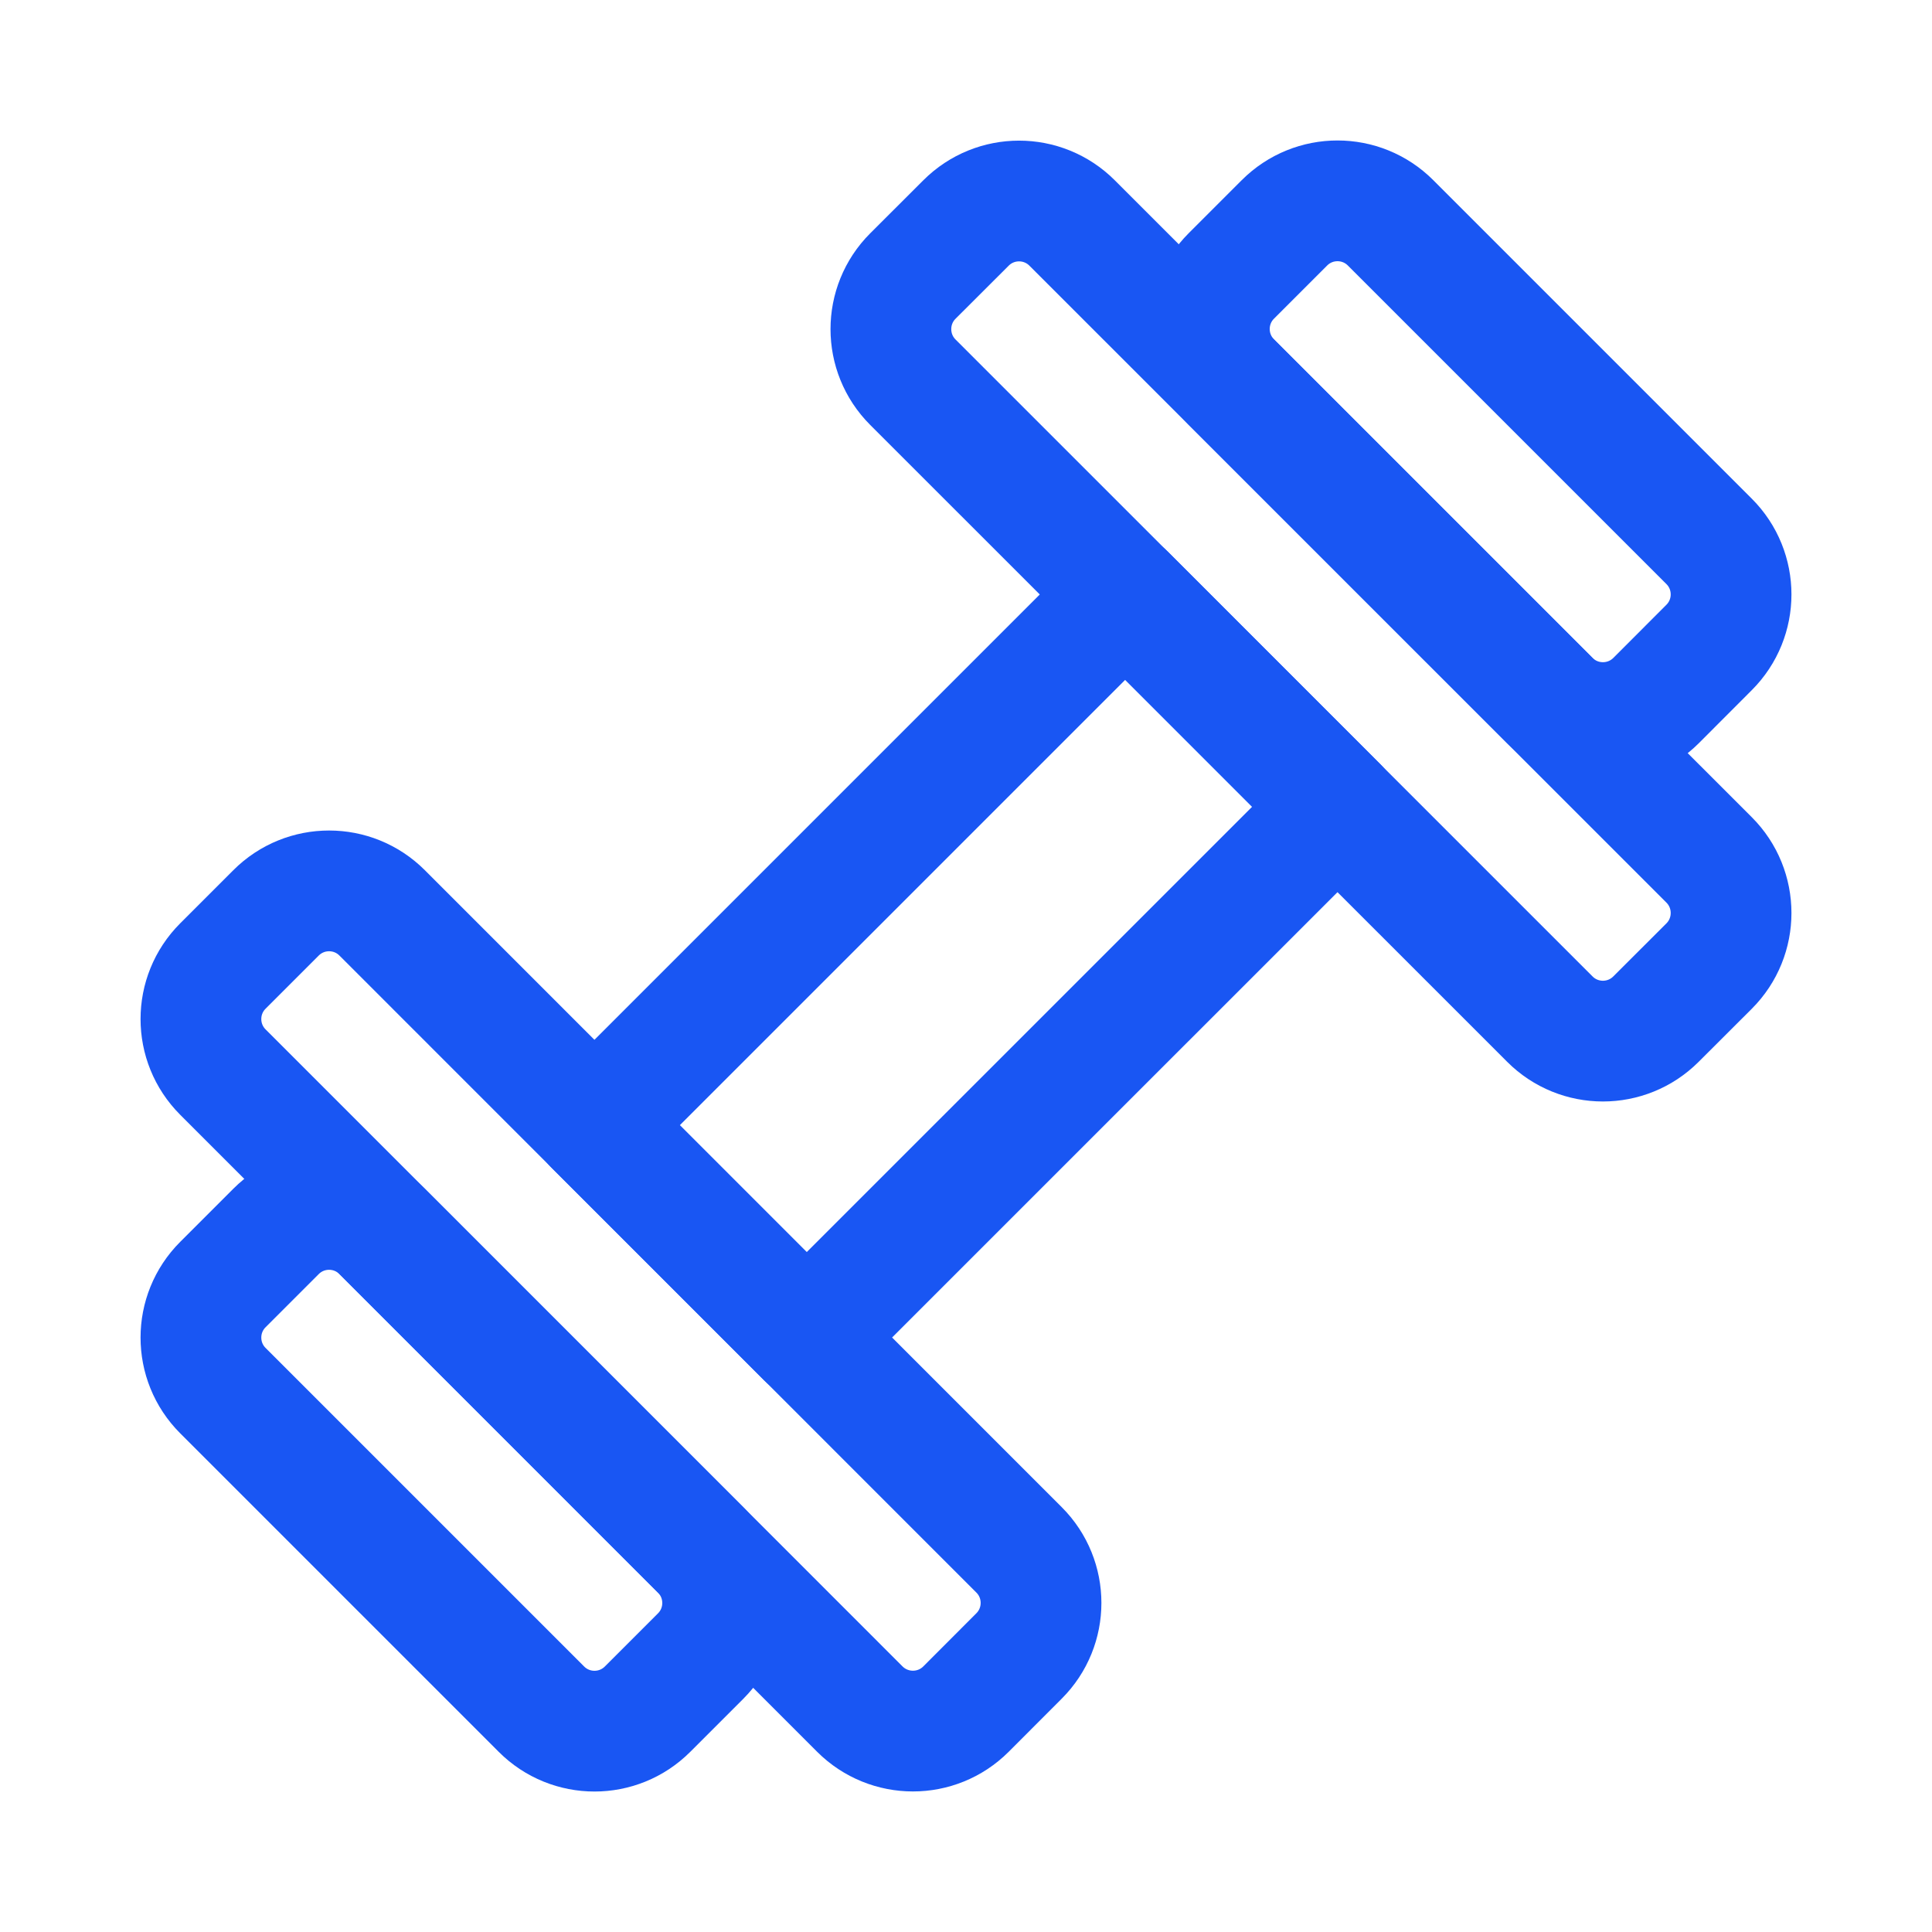
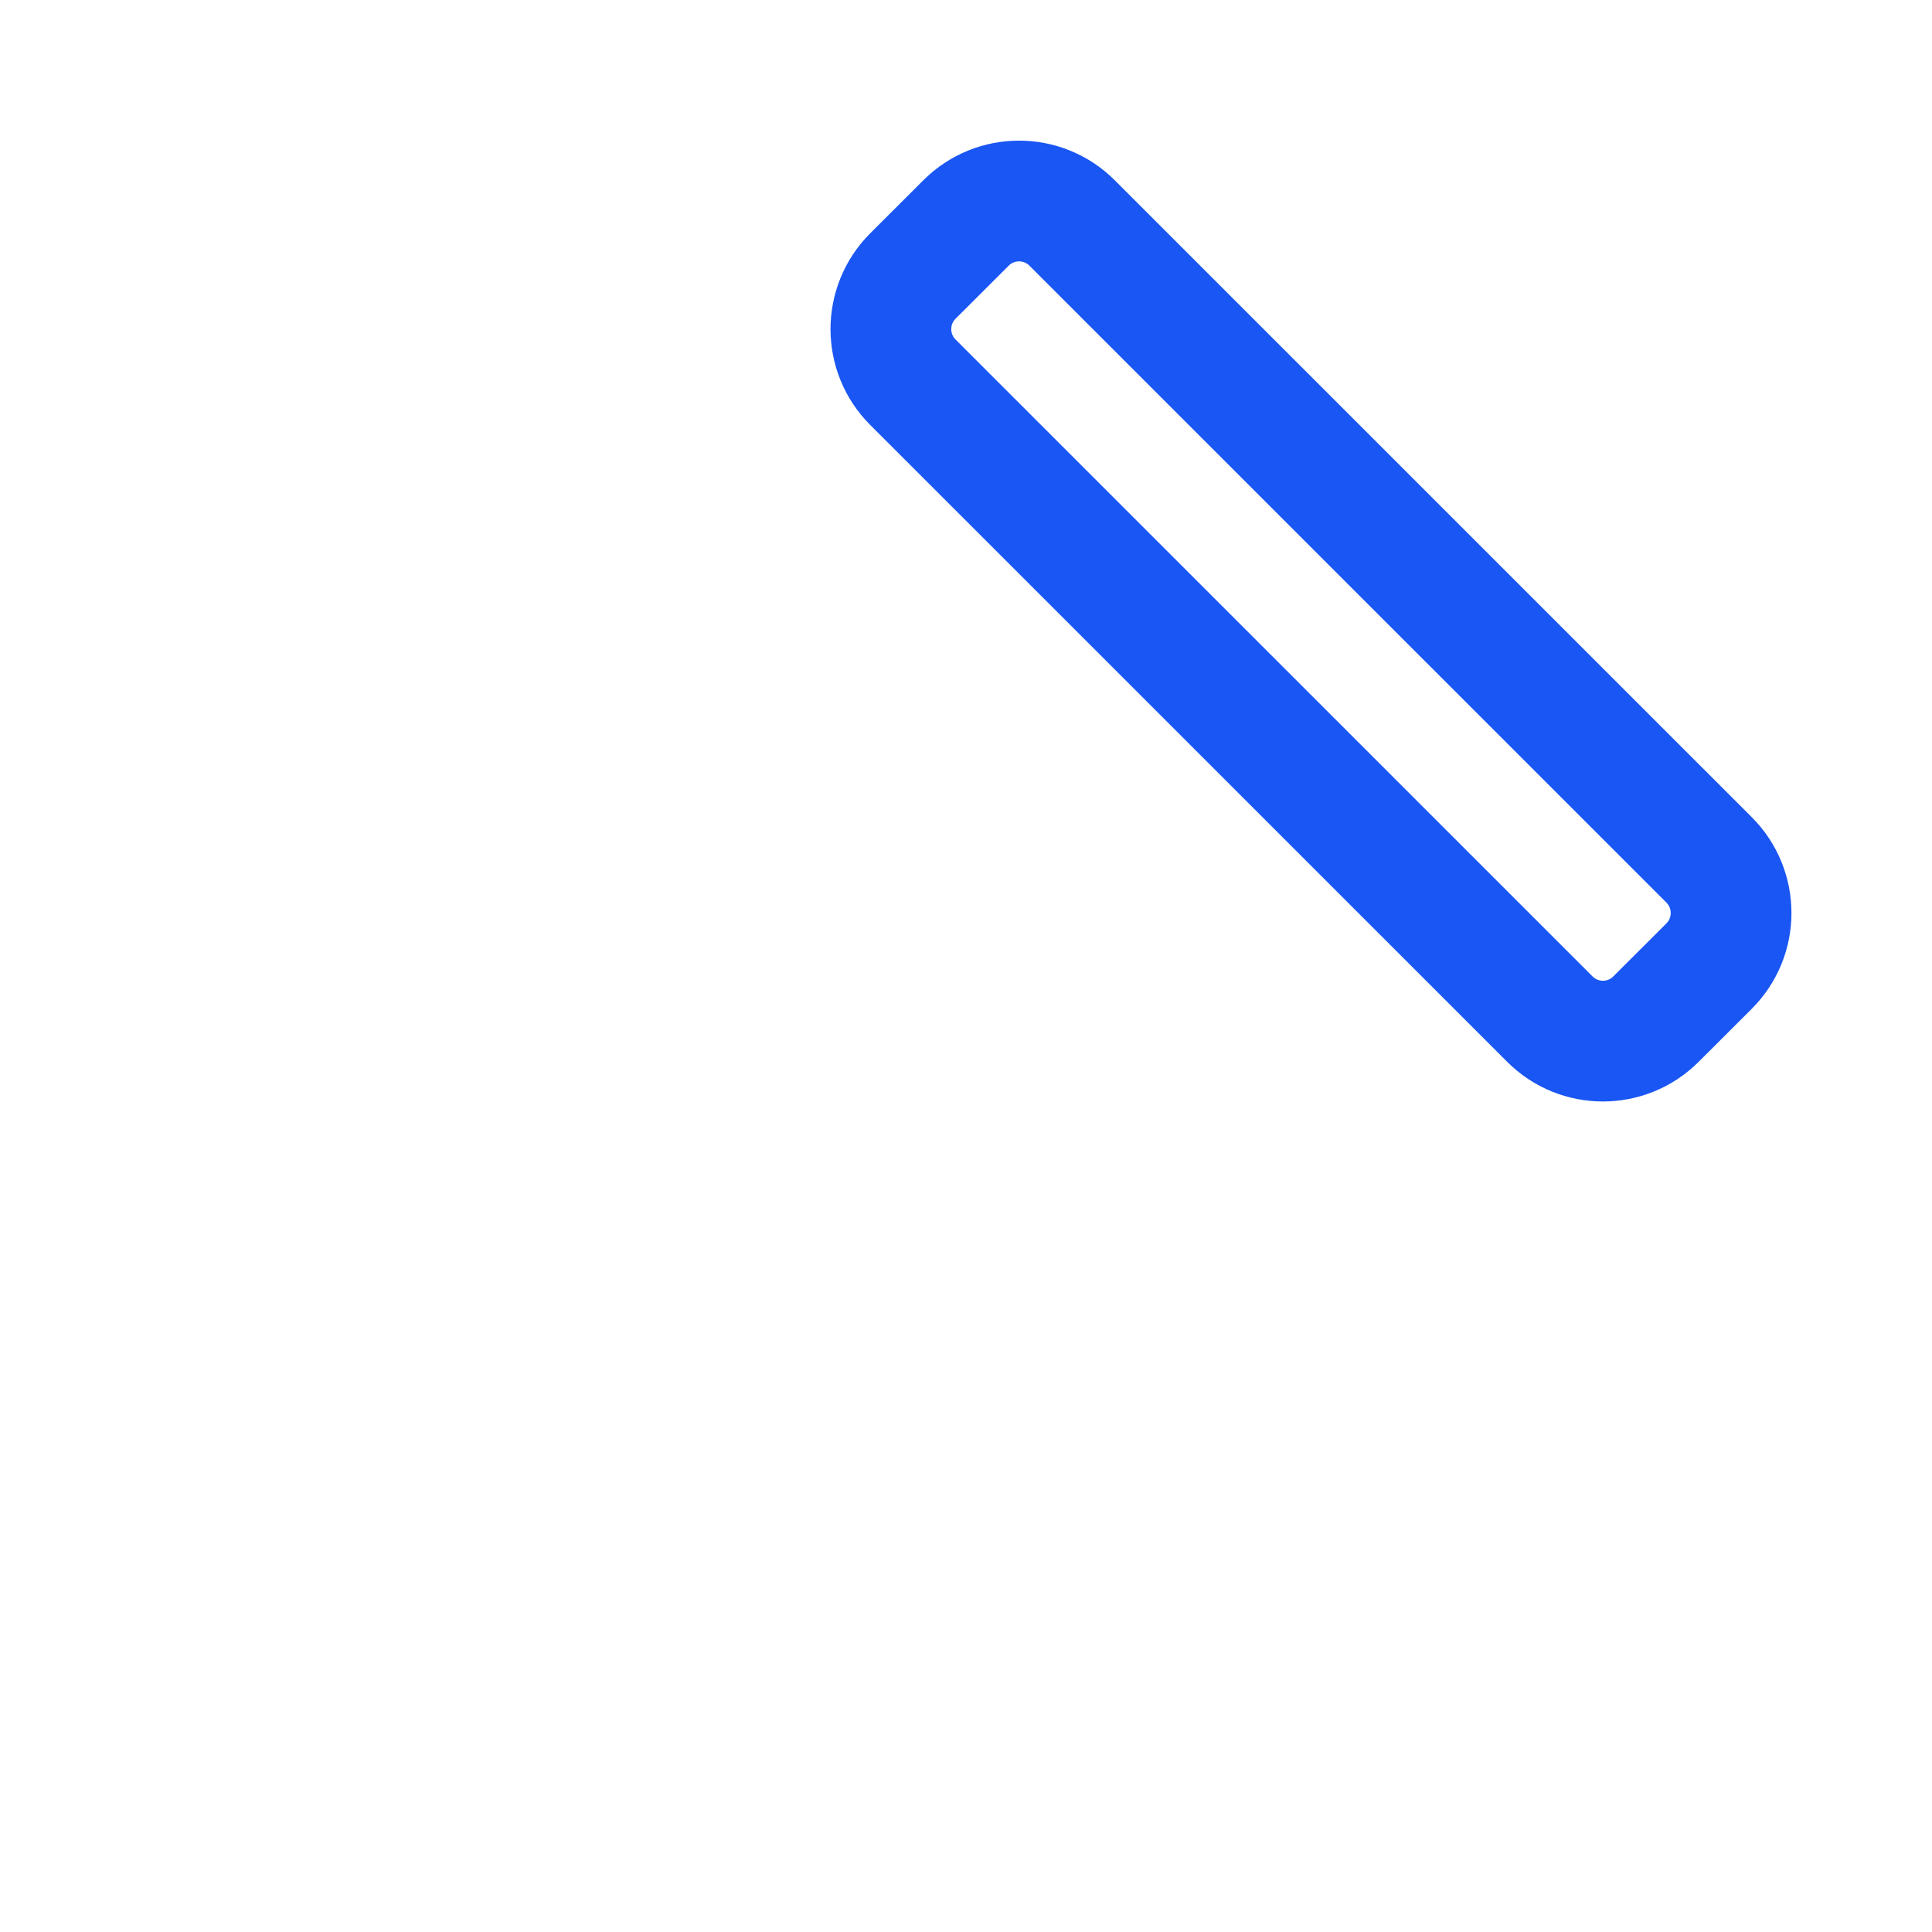
<svg xmlns="http://www.w3.org/2000/svg" width="24" height="24" viewBox="0 0 24 24" fill="none">
-   <path fill-rule="evenodd" clip-rule="evenodd" d="M13.978 7.384L16.615 10.022L10.021 16.615L7.384 13.978L13.978 7.384Z" stroke="#1956F3" stroke-width="1.5" stroke-linecap="round" stroke-linejoin="round" />
-   <path fill-rule="evenodd" clip-rule="evenodd" d="M3.429 11.34C3.793 10.976 4.383 10.976 4.747 11.34L12.659 19.253C13.023 19.617 13.023 20.207 12.659 20.571L12 21.231C11.636 21.595 11.046 21.595 10.681 21.231L2.769 13.318C2.405 12.954 2.405 12.364 2.769 12L3.429 11.34Z" stroke="#1956F3" stroke-width="1.5" stroke-linecap="round" stroke-linejoin="round" />
-   <path fill-rule="evenodd" clip-rule="evenodd" d="M3.429 15.297C3.793 14.933 4.383 14.933 4.747 15.297L8.704 19.254C9.068 19.618 9.068 20.208 8.704 20.572L8.044 21.232C7.68 21.596 7.09 21.596 6.726 21.232L2.769 17.275C2.405 16.911 2.405 16.321 2.769 15.957L3.429 15.297Z" stroke="#1956F3" stroke-width="1.5" stroke-linecap="round" stroke-linejoin="round" />
  <path fill-rule="evenodd" clip-rule="evenodd" d="M20.571 12.66C20.207 13.024 19.617 13.024 19.253 12.66L11.34 4.748C10.976 4.384 10.976 3.793 11.34 3.429L12 2.77C12.364 2.406 12.954 2.406 13.318 2.77L21.231 10.682C21.595 11.046 21.595 11.637 21.231 12.001L20.571 12.66Z" stroke="#1956F3" stroke-width="1.5" stroke-linecap="round" stroke-linejoin="round" />
-   <path fill-rule="evenodd" clip-rule="evenodd" d="M20.572 8.703C20.207 9.067 19.617 9.067 19.253 8.703L15.296 4.746C14.932 4.382 14.932 3.792 15.296 3.428L15.956 2.768C16.32 2.404 16.91 2.404 17.274 2.768L21.231 6.725C21.595 7.089 21.595 7.679 21.231 8.043L20.572 8.703Z" stroke="#1956F3" stroke-width="1.5" stroke-linecap="round" stroke-linejoin="round" />
</svg>